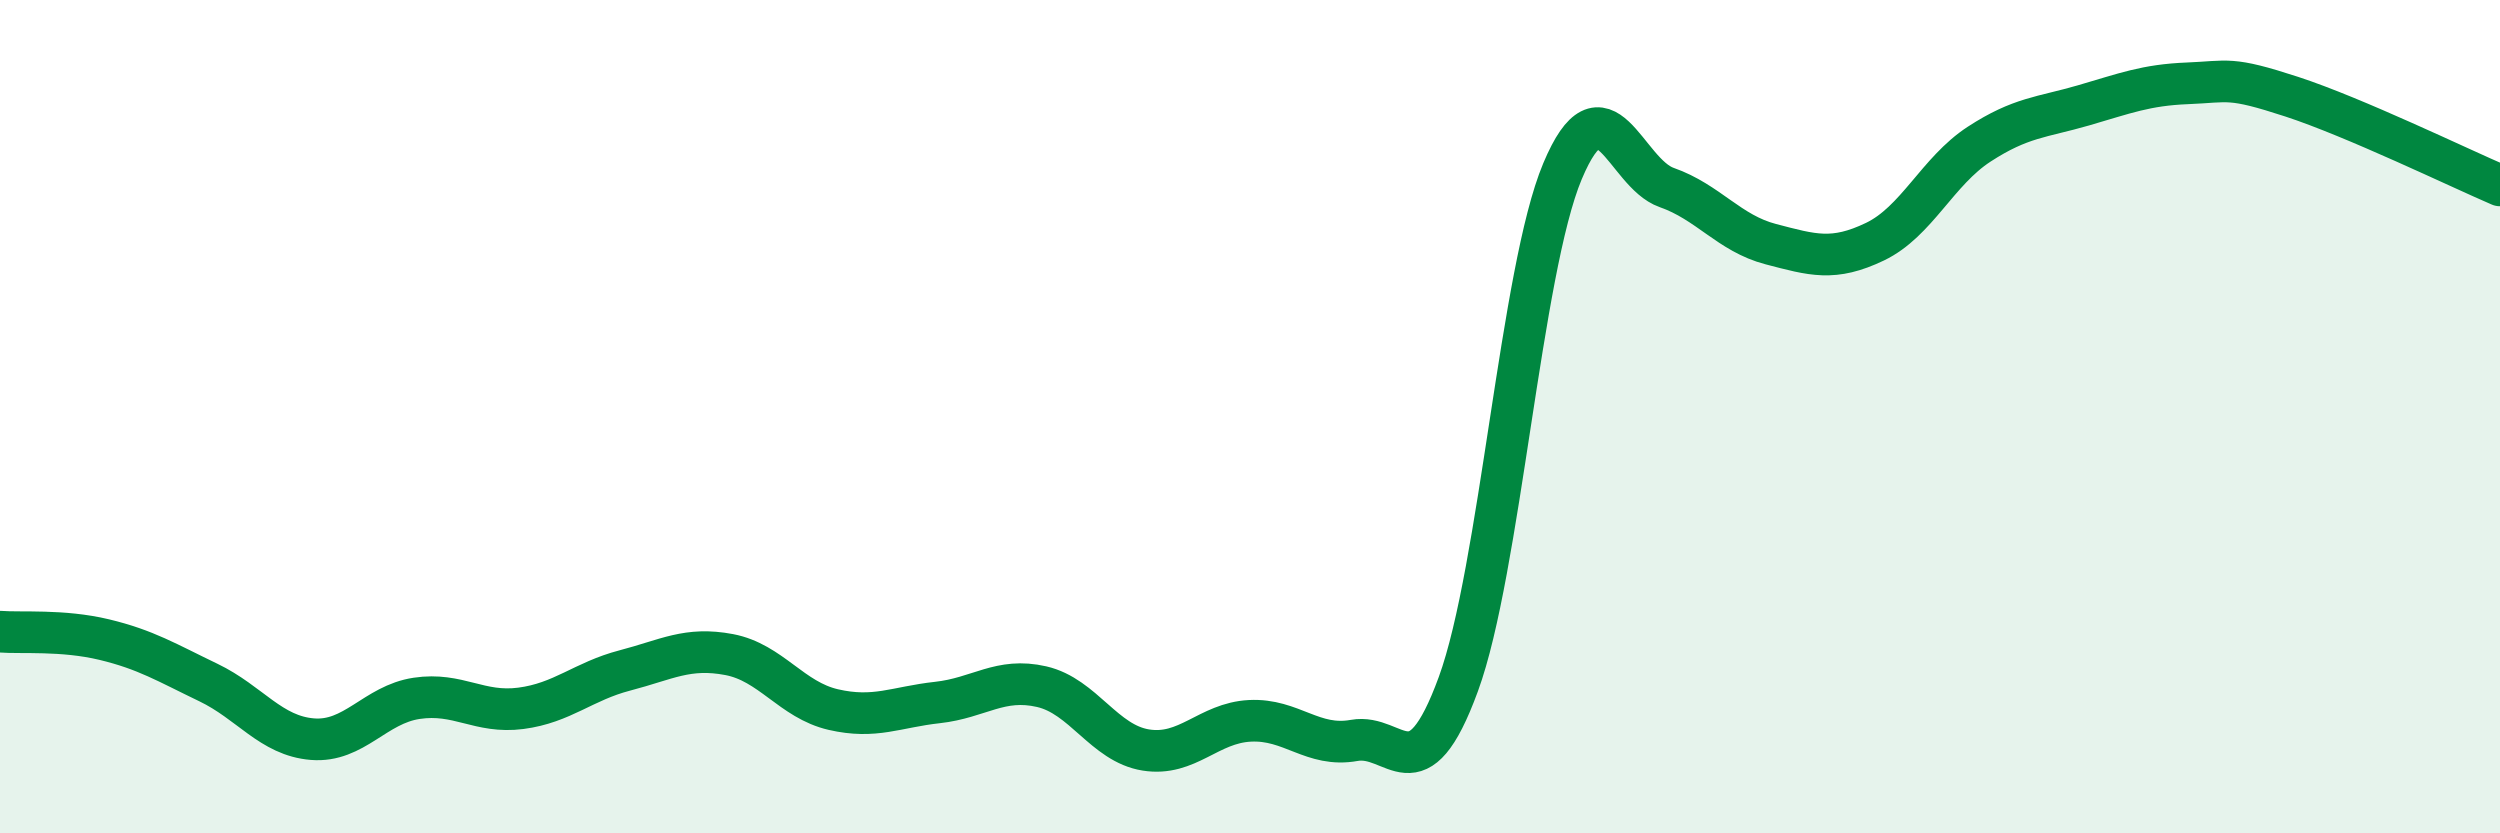
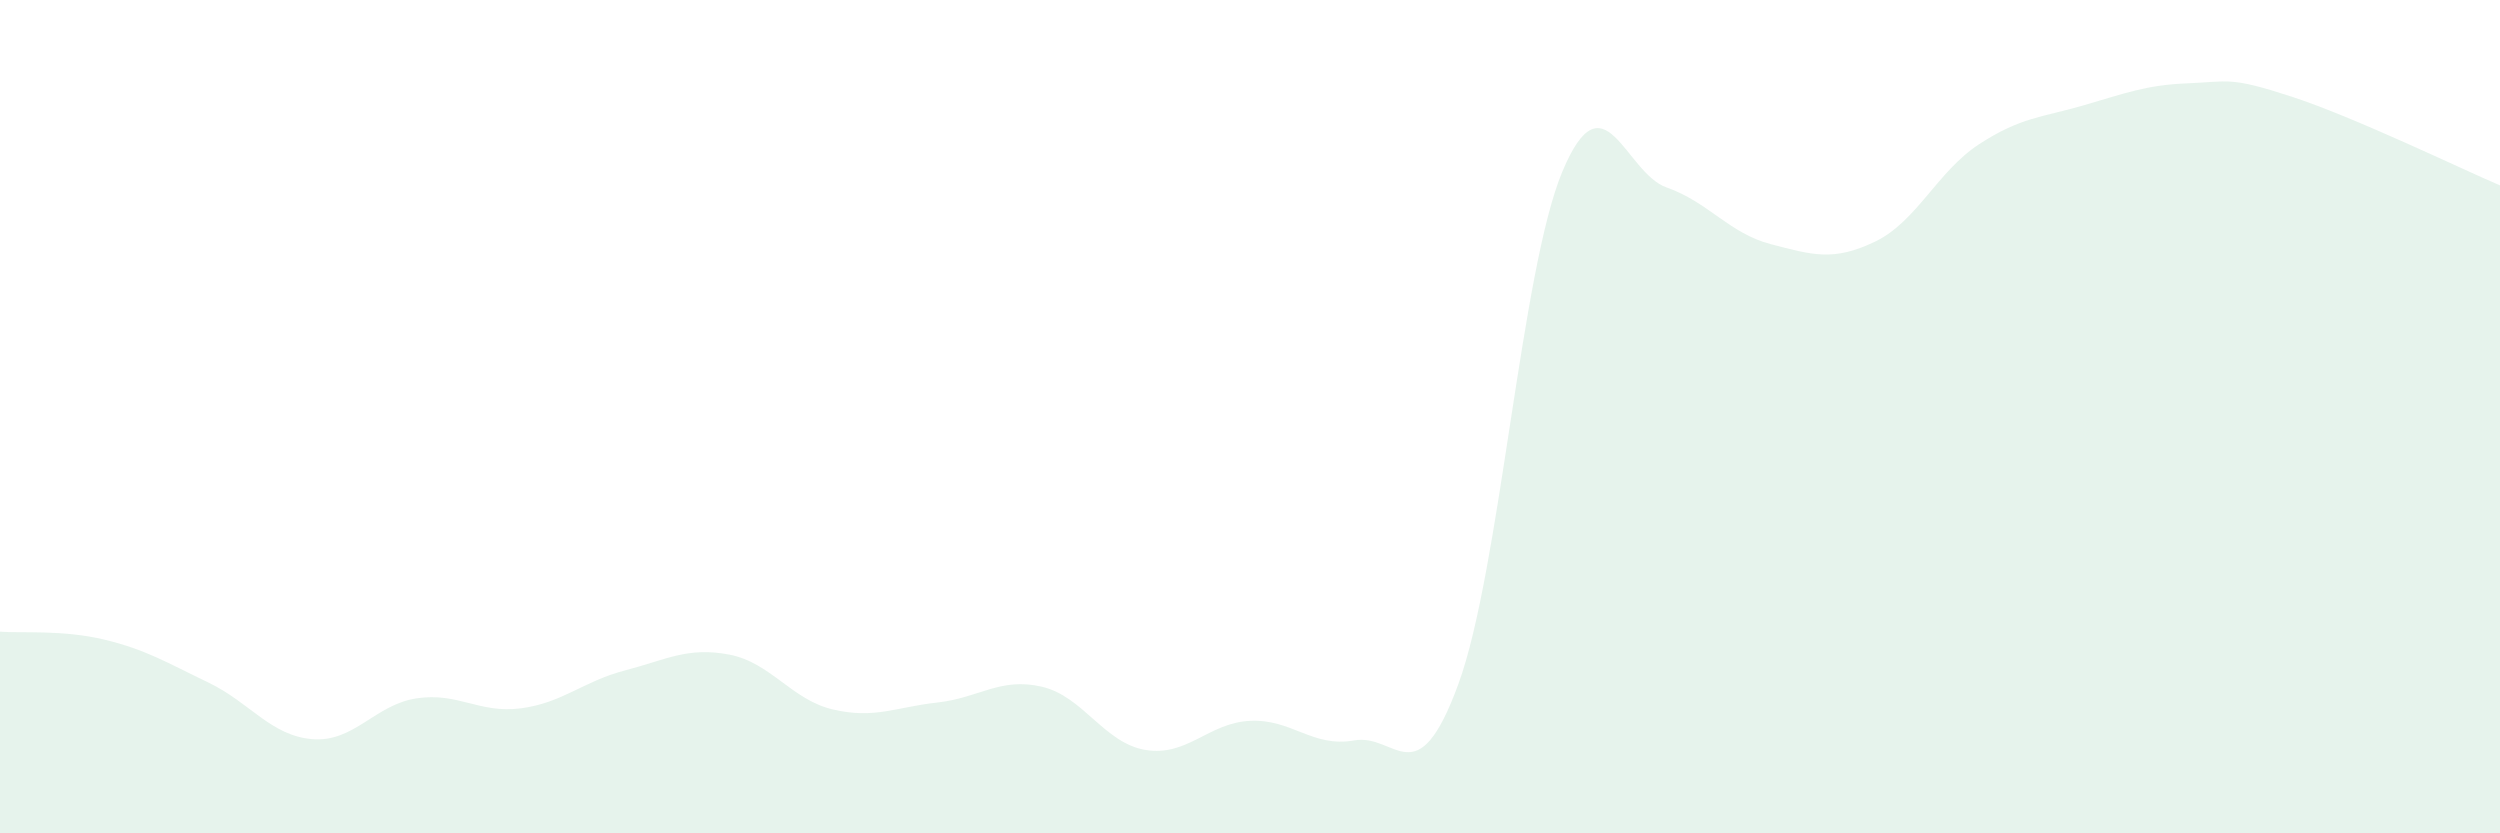
<svg xmlns="http://www.w3.org/2000/svg" width="60" height="20" viewBox="0 0 60 20">
  <path d="M 0,15.16 C 0.5,15.2 1.5,15.11 2.5,15.35 C 3.5,15.59 4,15.9 5,16.38 C 6,16.86 6.5,17.66 7.5,17.74 C 8.5,17.82 9,16.91 10,16.76 C 11,16.61 11.5,17.13 12.5,17 C 13.5,16.87 14,16.35 15,16.09 C 16,15.83 16.5,15.52 17.5,15.71 C 18.5,15.9 19,16.8 20,17.03 C 21,17.26 21.5,16.97 22.5,16.86 C 23.5,16.75 24,16.25 25,16.48 C 26,16.71 26.5,17.84 27.5,18 C 28.5,18.16 29,17.35 30,17.3 C 31,17.25 31.5,17.95 32.5,17.77 C 33.5,17.59 34,19.15 35,16.42 C 36,13.69 36.5,6.49 37.5,4.11 C 38.5,1.73 39,4.15 40,4.5 C 41,4.85 41.5,5.6 42.5,5.86 C 43.5,6.12 44,6.28 45,5.8 C 46,5.32 46.5,4.11 47.5,3.46 C 48.5,2.81 49,2.82 50,2.53 C 51,2.24 51.5,2.04 52.5,2 C 53.5,1.96 53.5,1.83 55,2.32 C 56.5,2.81 59,4.02 60,4.45L60 20L0 20Z" fill="#008740" opacity="0.1" stroke-linecap="round" stroke-linejoin="round" />
-   <path d="M 0,15.16 C 0.5,15.2 1.5,15.11 2.5,15.35 C 3.5,15.59 4,15.9 5,16.38 C 6,16.86 6.5,17.66 7.5,17.74 C 8.5,17.82 9,16.91 10,16.76 C 11,16.61 11.5,17.13 12.5,17 C 13.5,16.87 14,16.35 15,16.09 C 16,15.83 16.5,15.52 17.5,15.71 C 18.5,15.9 19,16.8 20,17.03 C 21,17.26 21.5,16.97 22.5,16.86 C 23.5,16.75 24,16.25 25,16.48 C 26,16.71 26.5,17.84 27.5,18 C 28.5,18.16 29,17.35 30,17.3 C 31,17.25 31.5,17.95 32.5,17.77 C 33.5,17.59 34,19.15 35,16.42 C 36,13.69 36.5,6.49 37.5,4.11 C 38.5,1.73 39,4.15 40,4.5 C 41,4.85 41.5,5.6 42.5,5.86 C 43.5,6.12 44,6.28 45,5.8 C 46,5.32 46.5,4.11 47.5,3.46 C 48.5,2.81 49,2.82 50,2.53 C 51,2.24 51.5,2.04 52.5,2 C 53.5,1.96 53.5,1.83 55,2.32 C 56.5,2.81 59,4.02 60,4.45" stroke="#008740" stroke-width="1" fill="none" stroke-linecap="round" stroke-linejoin="round" />
</svg>